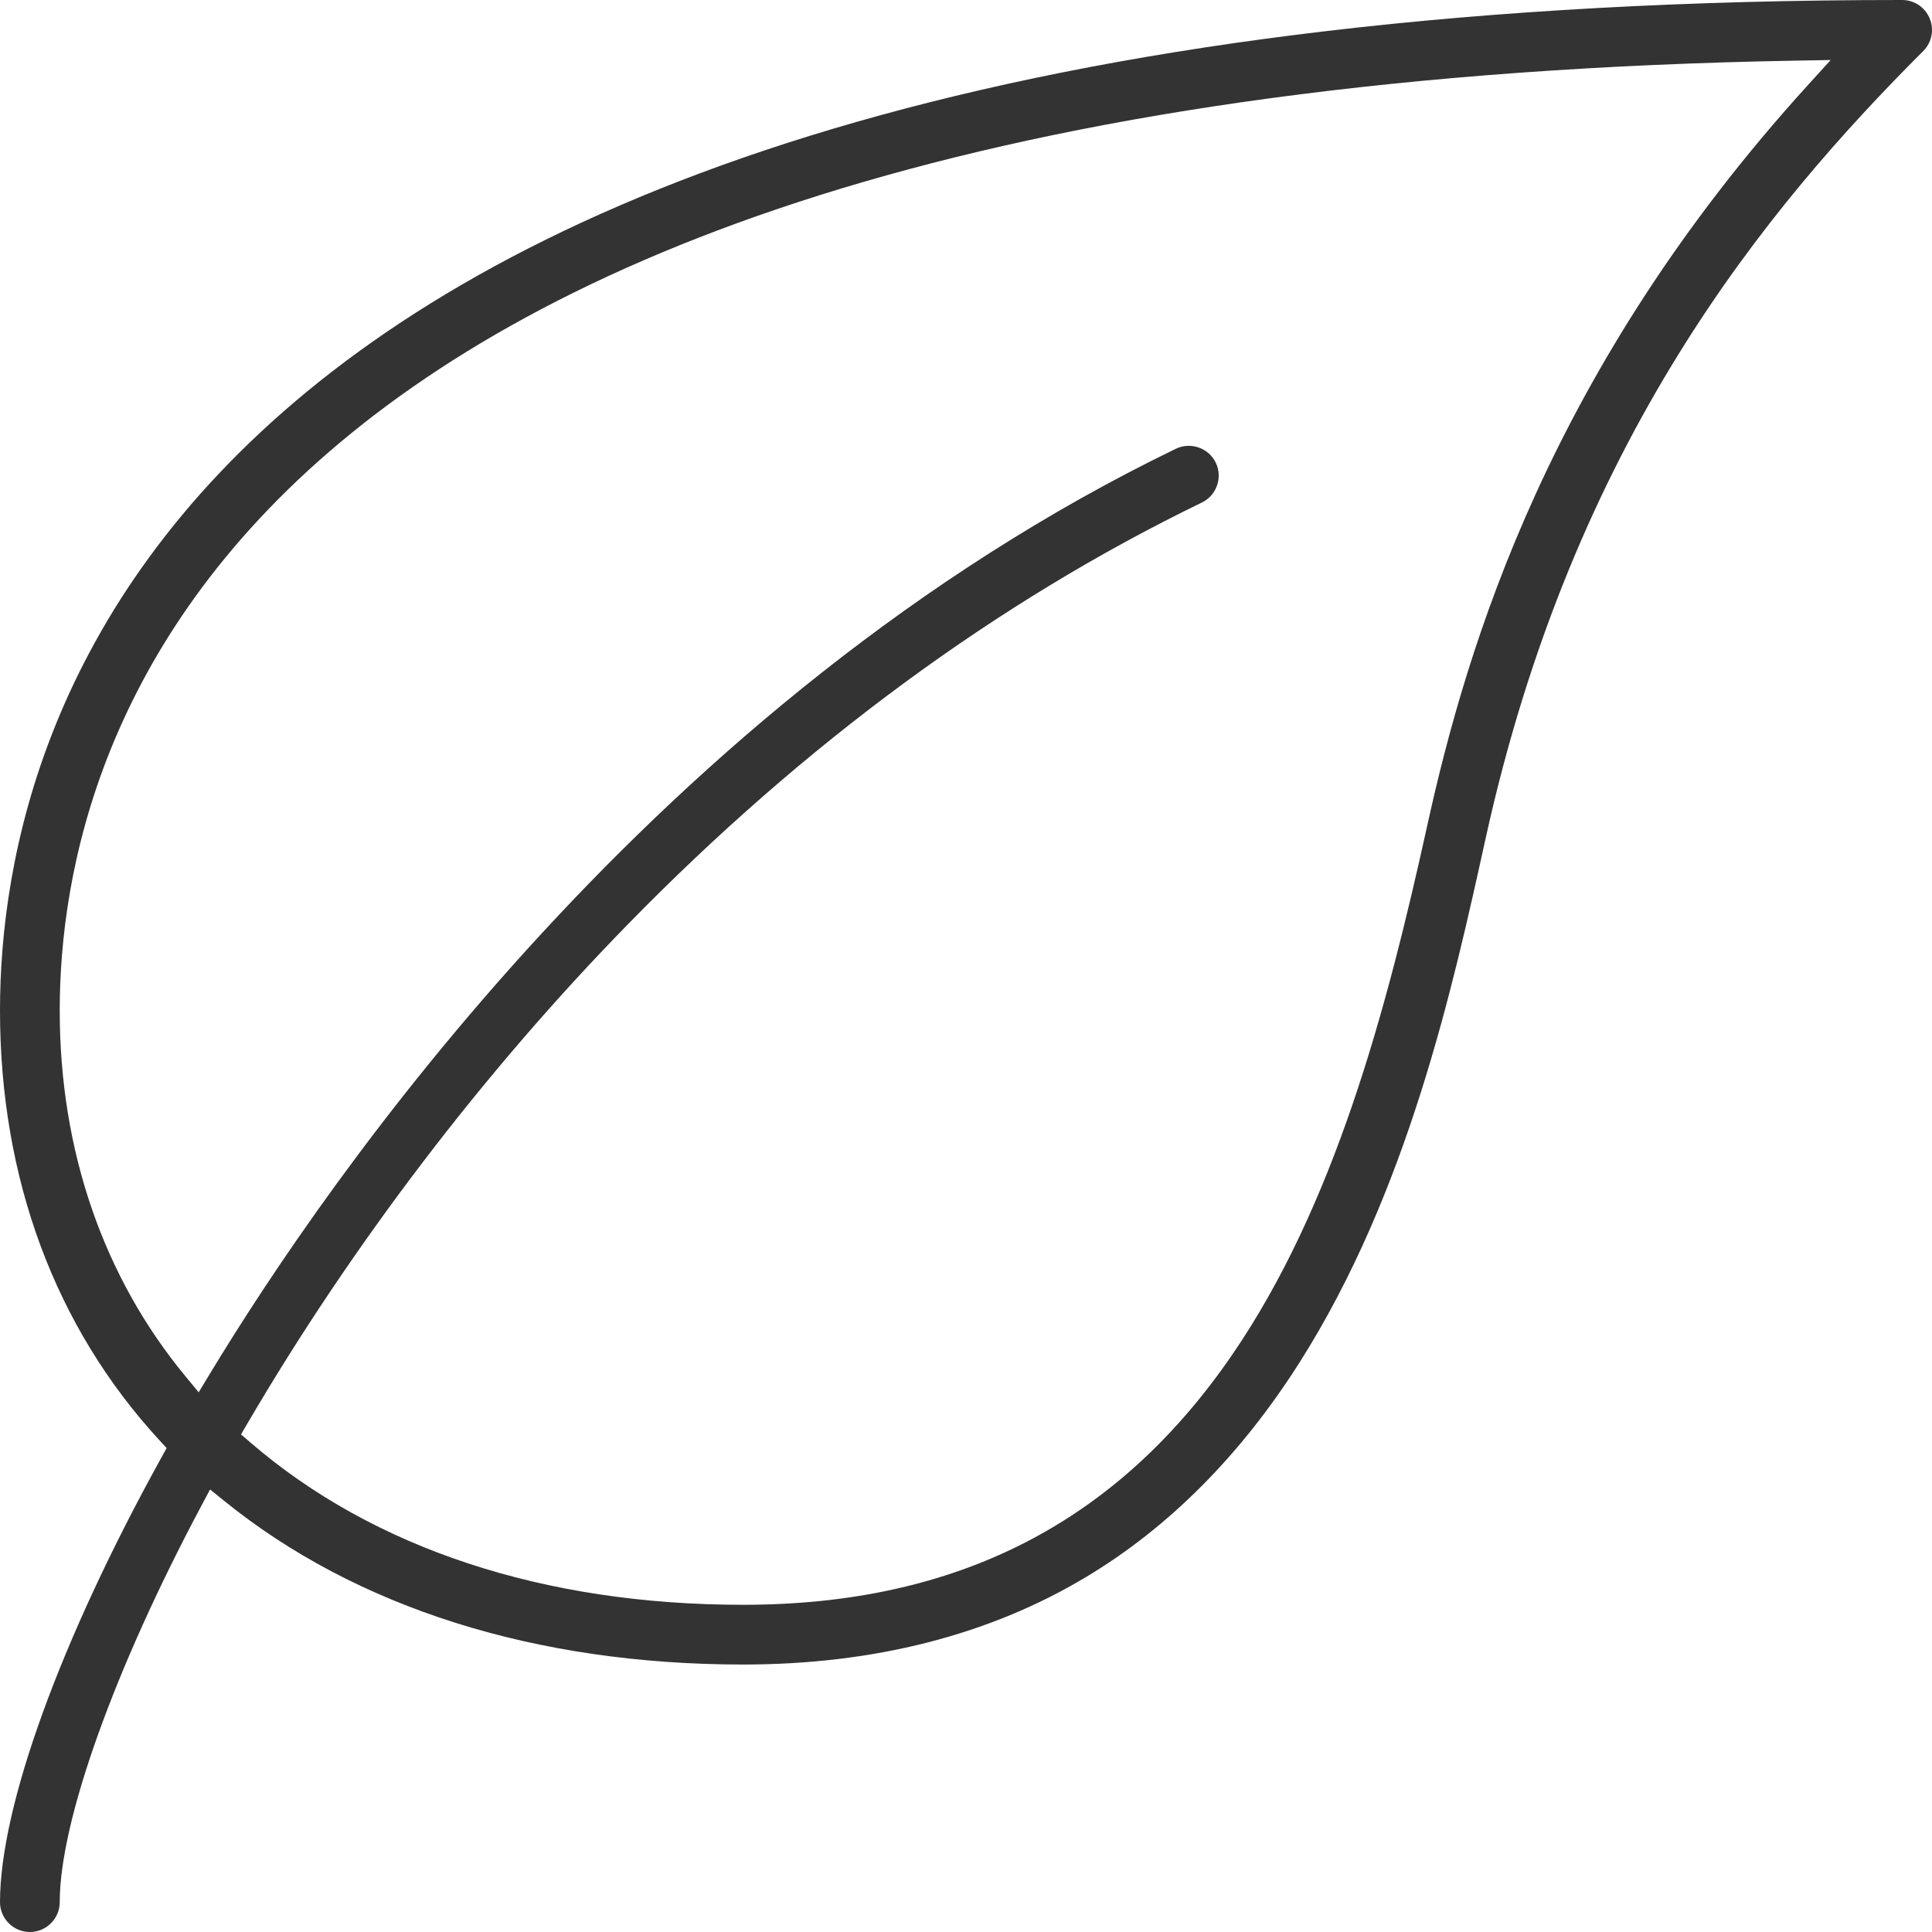
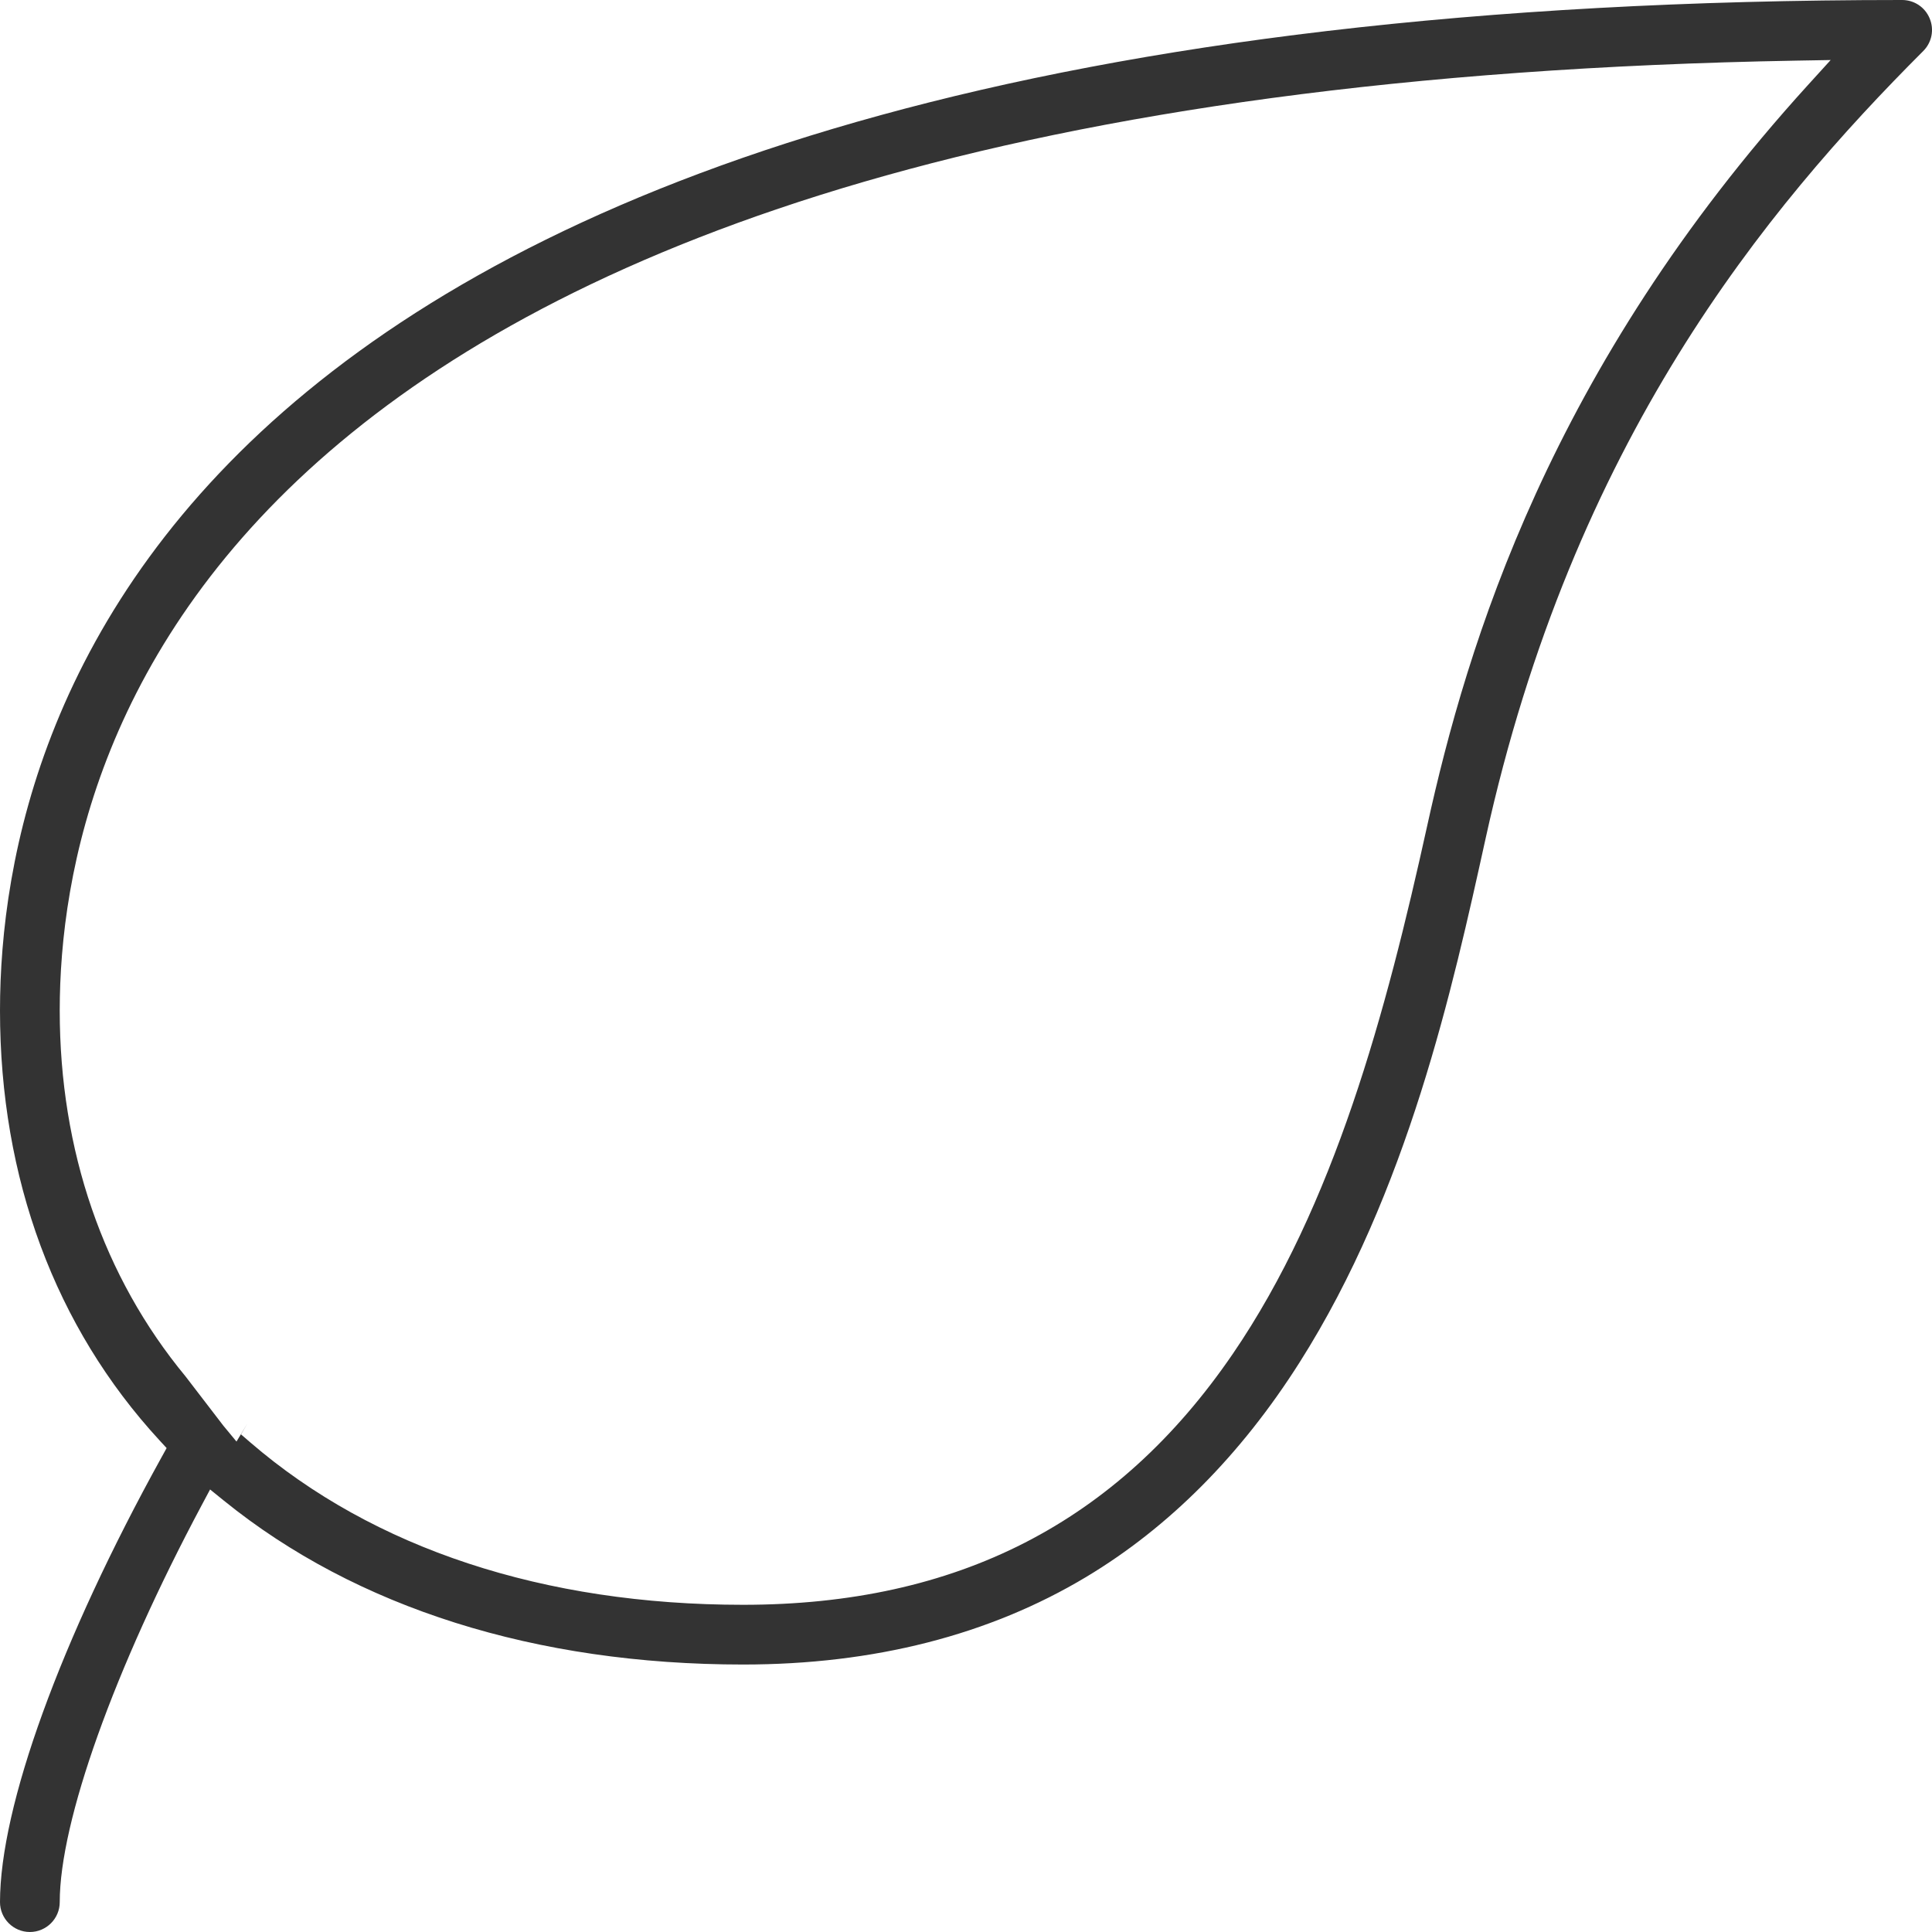
<svg xmlns="http://www.w3.org/2000/svg" id="Layer_1" version="1.1" viewBox="0 0 500 500">
  <defs>
    <style>
      .st0 {
        fill: #333;
      }
    </style>
  </defs>
-   <path class="st0" d="M54.368,385.471l3.585,2.903c34.254,27.741,80.715,42.404,134.359,42.404,33.845,0,63.719-7.625,88.79-22.663,21.422-12.849,39.999-31.523,55.216-55.506,28.004-44.135,39.639-96.951,48.134-135.516,22.633-102.901,72.428-163.013,113.282-203.889,2.222-2.222,2.877-5.525,1.671-8.416l-.007-.017c-1.194-2.899-3.995-4.772-7.139-4.772C47.966,0,0,182.9,0,261.537c0,43.444,14.269,81.897,41.263,111.204l1.859,2.02-1.328,2.402C15.624,424.513,0,467.543,0,492.27c0,4.262,3.468,7.73,7.73,7.73s7.73-3.468,7.73-7.73c0-20.866,14.077-60.229,36.738-102.728l2.171-4.07ZM48,356.19c-21.289-25.754-32.543-58.485-32.543-94.652C15.458,189.995,59.258,22.823,464.964,15.69l8.81-.155-5.926,6.522c-66.646,73.343-88.132,144.522-98.496,191.682h0c-10.64,48.317-24.101,98.312-50.318,136.657-29.871,43.688-71.323,64.925-126.723,64.925-51.54,0-95.642-14.534-127.536-42.03l-2.401-2.07,1.602-2.736c27.147-46.386,61.196-91.072,98.467-129.226,45.778-46.863,95.774-83.604,148.602-109.205,3.825-1.866,5.437-6.502,3.586-10.33-1.859-3.811-6.499-5.421-10.339-3.578-134.354,65.104-219.659,189.238-250.099,239.587l-2.775,4.589-3.417-4.133Z" />
+   <path class="st0" d="M54.368,385.471l3.585,2.903c34.254,27.741,80.715,42.404,134.359,42.404,33.845,0,63.719-7.625,88.79-22.663,21.422-12.849,39.999-31.523,55.216-55.506,28.004-44.135,39.639-96.951,48.134-135.516,22.633-102.901,72.428-163.013,113.282-203.889,2.222-2.222,2.877-5.525,1.671-8.416l-.007-.017c-1.194-2.899-3.995-4.772-7.139-4.772C47.966,0,0,182.9,0,261.537c0,43.444,14.269,81.897,41.263,111.204l1.859,2.02-1.328,2.402C15.624,424.513,0,467.543,0,492.27c0,4.262,3.468,7.73,7.73,7.73s7.73-3.468,7.73-7.73c0-20.866,14.077-60.229,36.738-102.728l2.171-4.07ZM48,356.19c-21.289-25.754-32.543-58.485-32.543-94.652C15.458,189.995,59.258,22.823,464.964,15.69l8.81-.155-5.926,6.522c-66.646,73.343-88.132,144.522-98.496,191.682h0c-10.64,48.317-24.101,98.312-50.318,136.657-29.871,43.688-71.323,64.925-126.723,64.925-51.54,0-95.642-14.534-127.536-42.03l-2.401-2.07,1.602-2.736l-2.775,4.589-3.417-4.133Z" />
</svg>